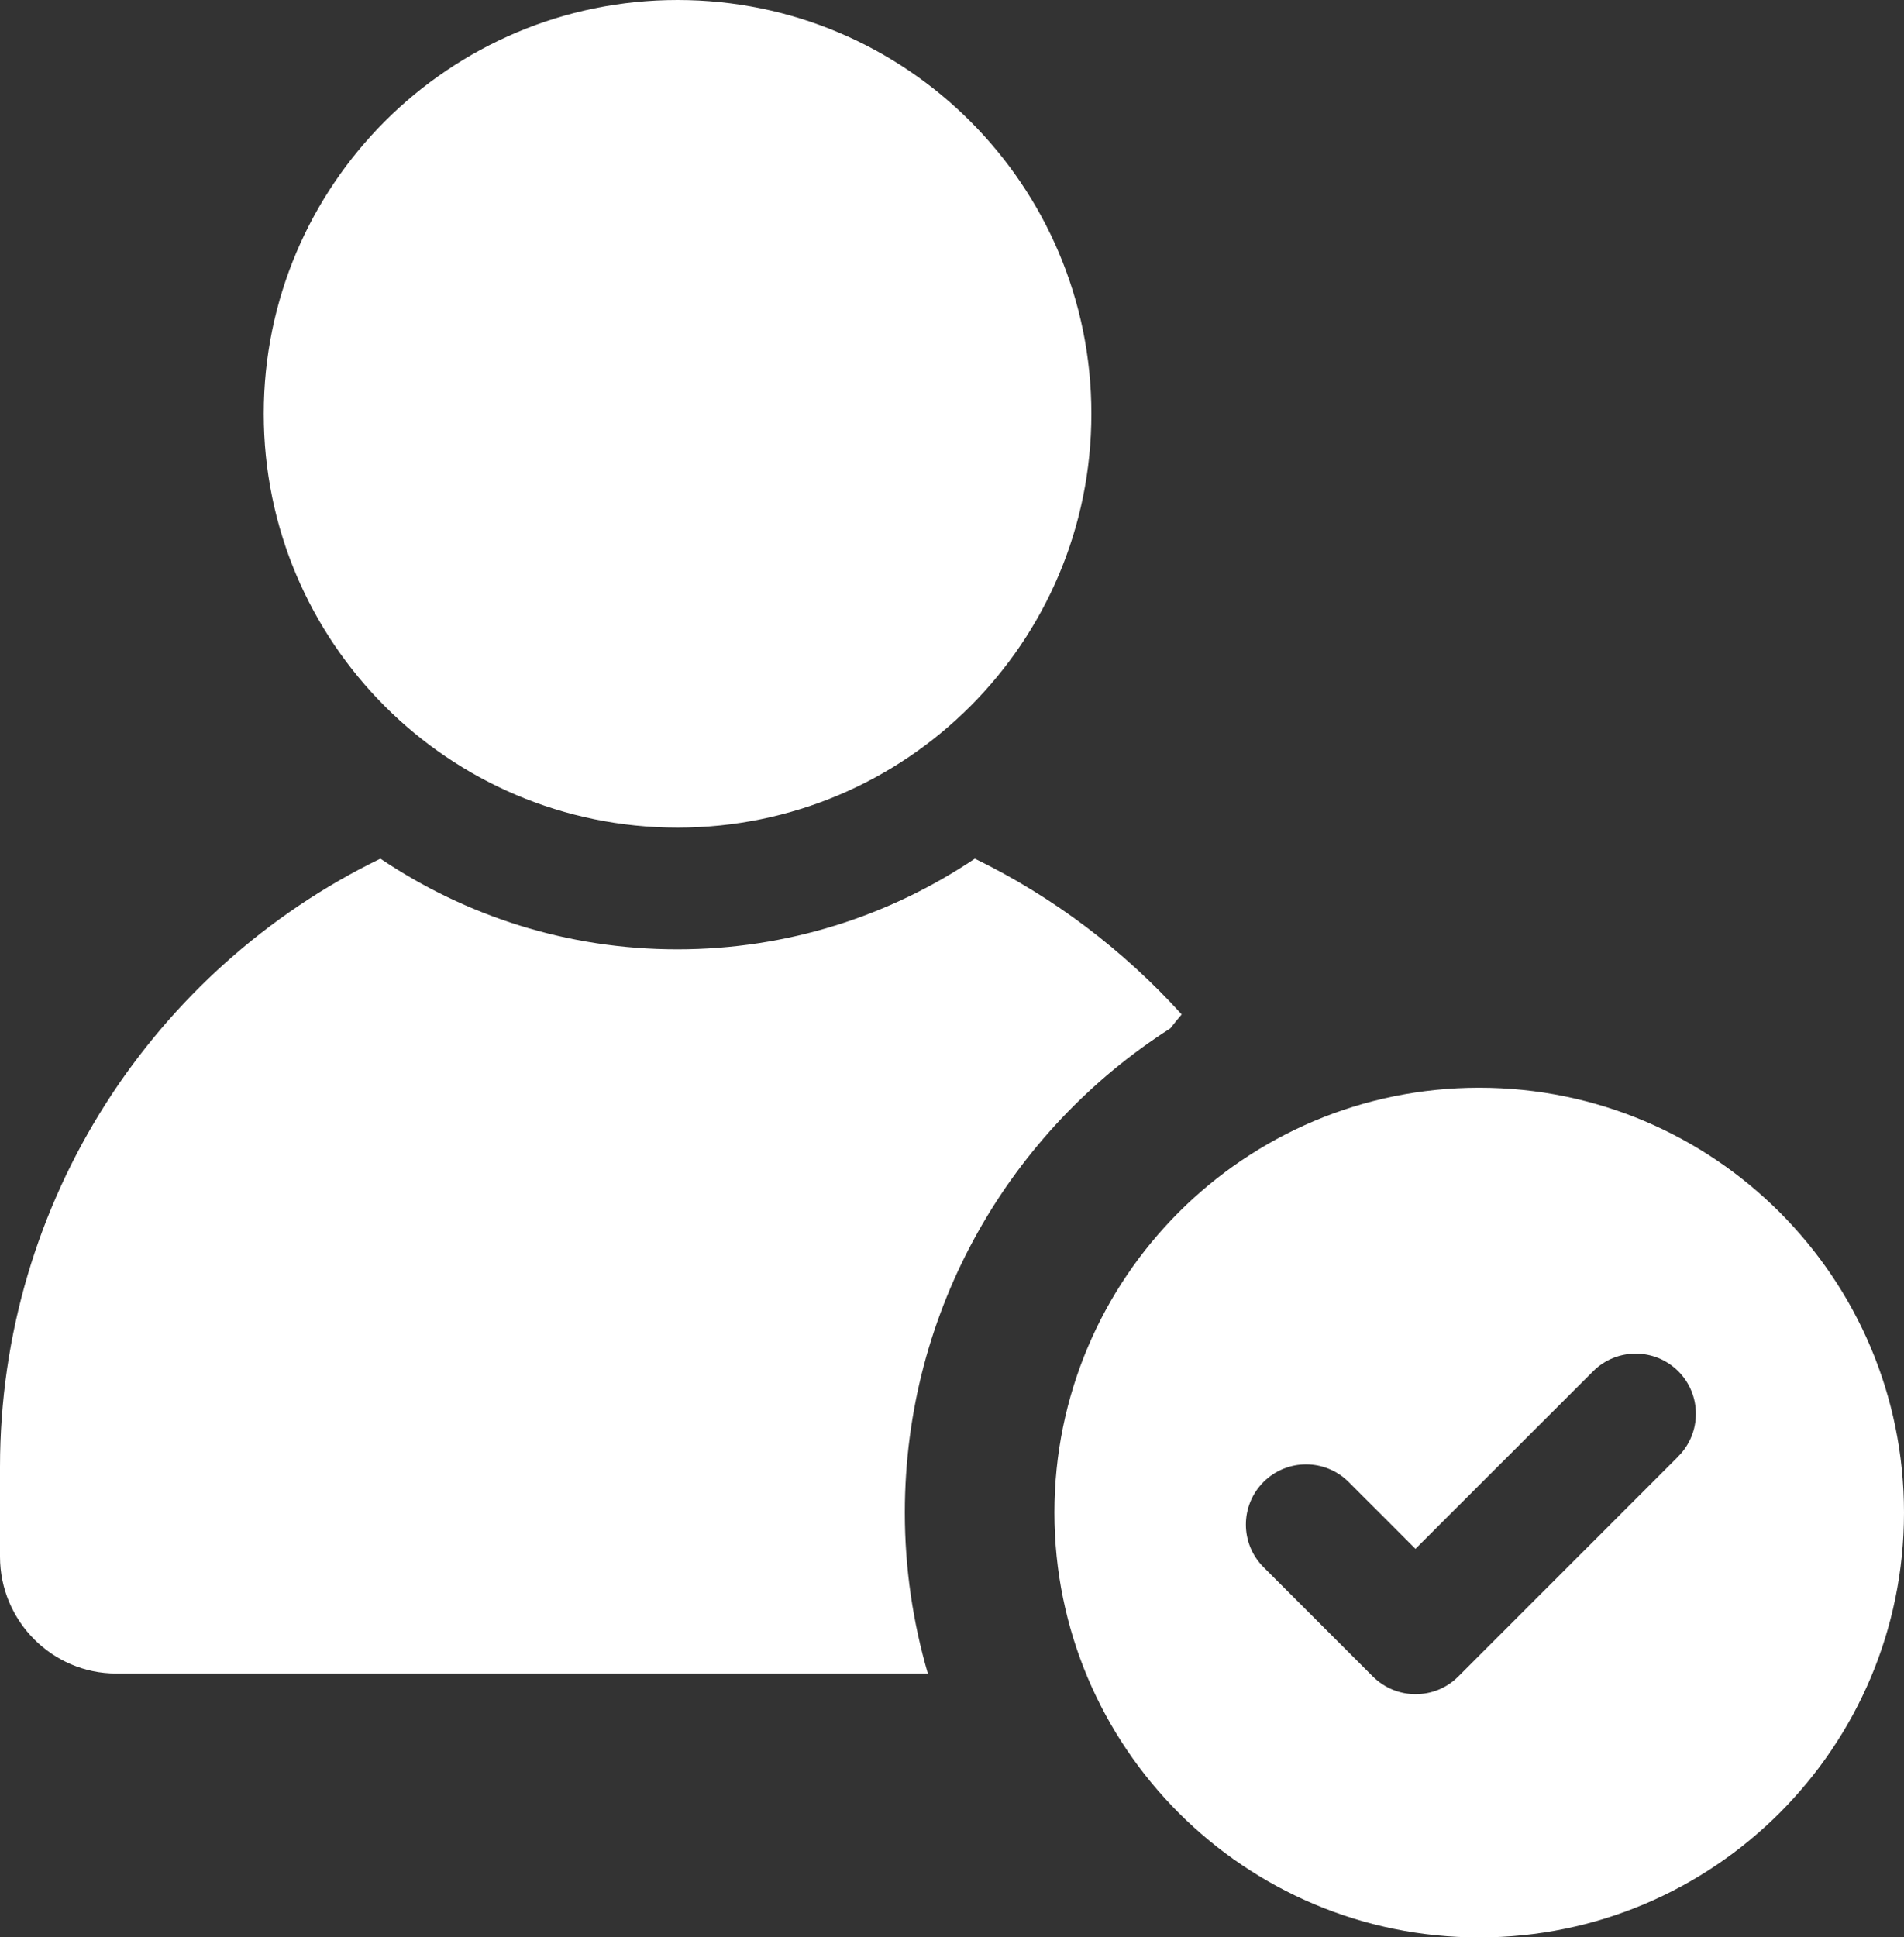
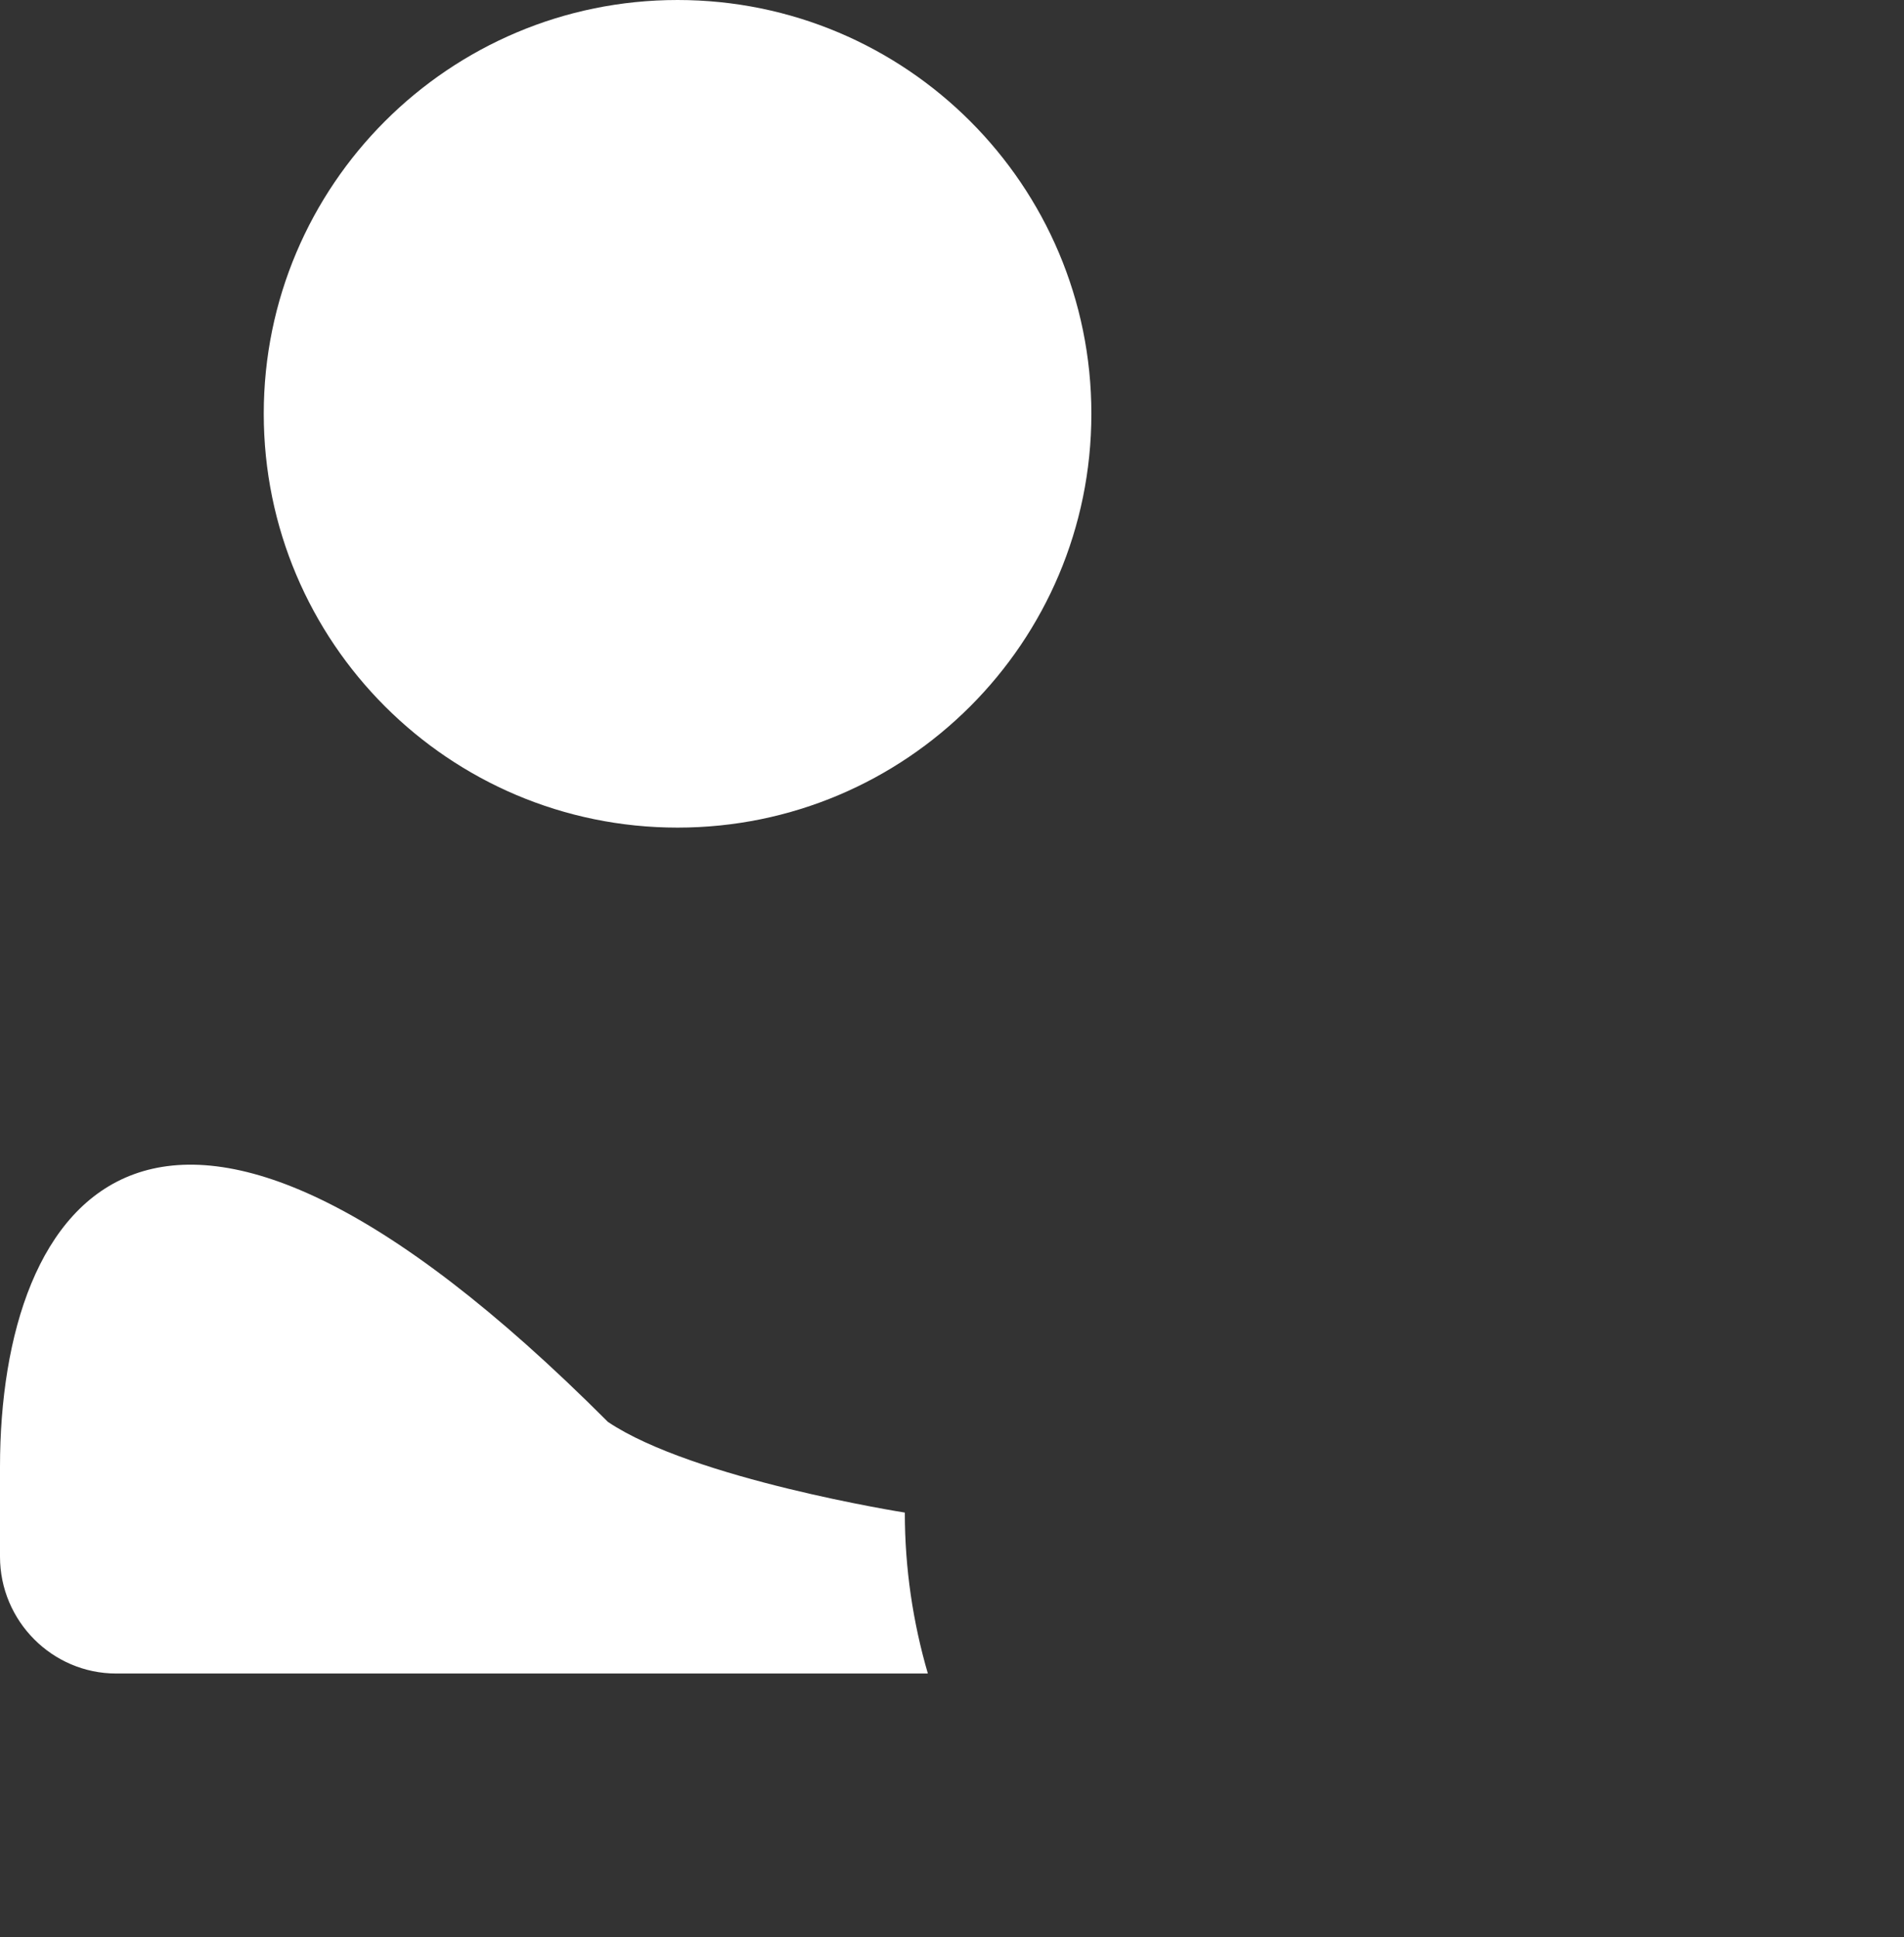
<svg xmlns="http://www.w3.org/2000/svg" id="Layer_2" viewBox="0 0 161.27 164.07">
  <rect x="0" y="0" width="161.27" height="164.07" fill="#333333" stroke="none" />
  <defs>
    <style>.cls-1{fill:#fff;}</style>
  </defs>
  <g id="design">
    <path class="cls-1" d="M57.39,70.09c19.36,0,35.05-15.69,35.05-35.05S76.74,0,57.39,0,22.34,15.69,22.34,35.04s15.69,35.05,35.05,35.05Z" />
-     <path class="cls-1" d="M125.29,92.12c-19.87,0-35.98,16.11-35.98,35.98s16.11,35.98,35.98,35.98,35.98-16.11,35.98-35.98-16.11-35.98-35.98-35.98ZM142.16,123.34l-18.65,18.65c-1,1-2.3,1.49-3.61,1.49s-2.61-.5-3.61-1.49l-9.27-9.27c-1.99-1.99-1.99-5.22,0-7.21,1.99-1.99,5.22-1.99,7.21,0l5.66,5.66,15.05-15.04c1.99-1.99,5.22-1.99,7.21,0,1.99,1.99,1.99,5.22,0,7.21Z" />
-     <path class="cls-1" d="M76.64,128.1c0-17.24,8.97-32.37,22.49-41.01.31-.4.63-.8.96-1.18-4.95-5.46-10.87-9.95-17.52-13.19-7.22,4.85-15.87,7.68-25.2,7.68s-17.94-2.83-25.15-7.68C13.14,81.99,0,101.62,0,124.25v7.58c0,5.46,4.43,9.9,9.84,9.9h68.75c-1.26-4.32-1.95-8.89-1.95-13.62Z" />
+     <path class="cls-1" d="M76.64,128.1s-17.94-2.83-25.15-7.68C13.14,81.99,0,101.62,0,124.25v7.58c0,5.46,4.43,9.9,9.84,9.9h68.75c-1.26-4.32-1.95-8.89-1.95-13.62Z" />
  </g>
</svg>